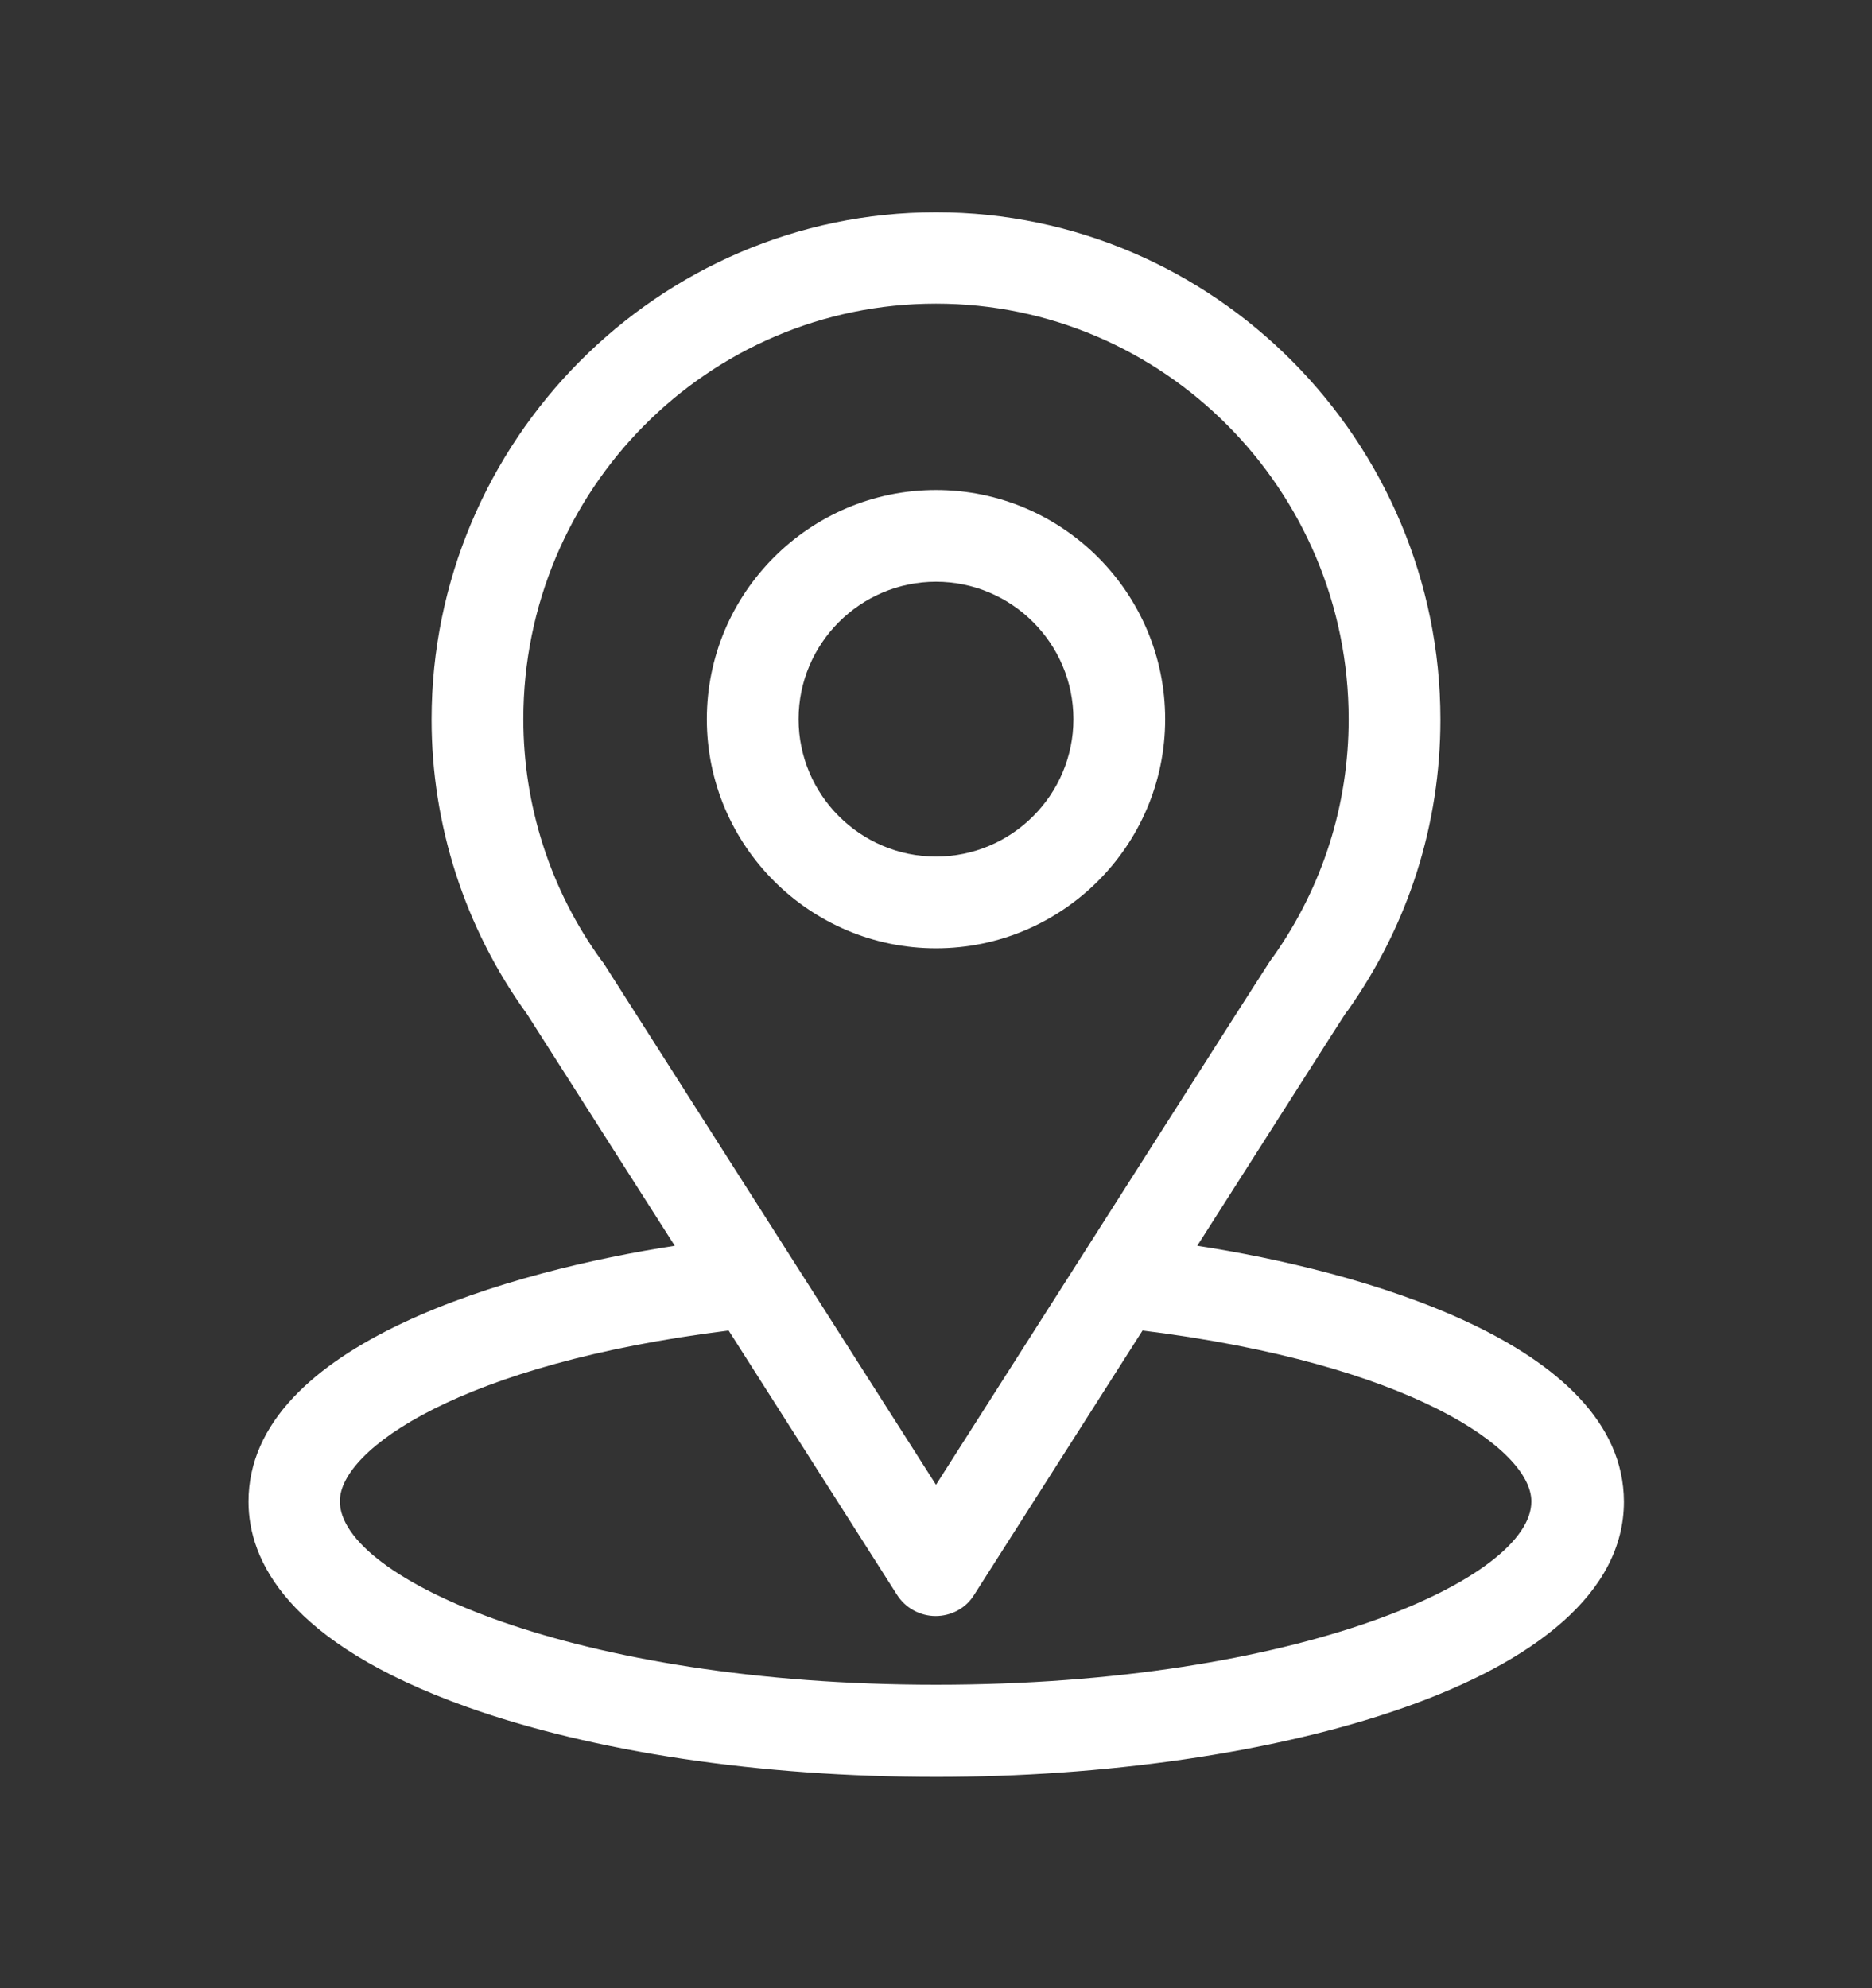
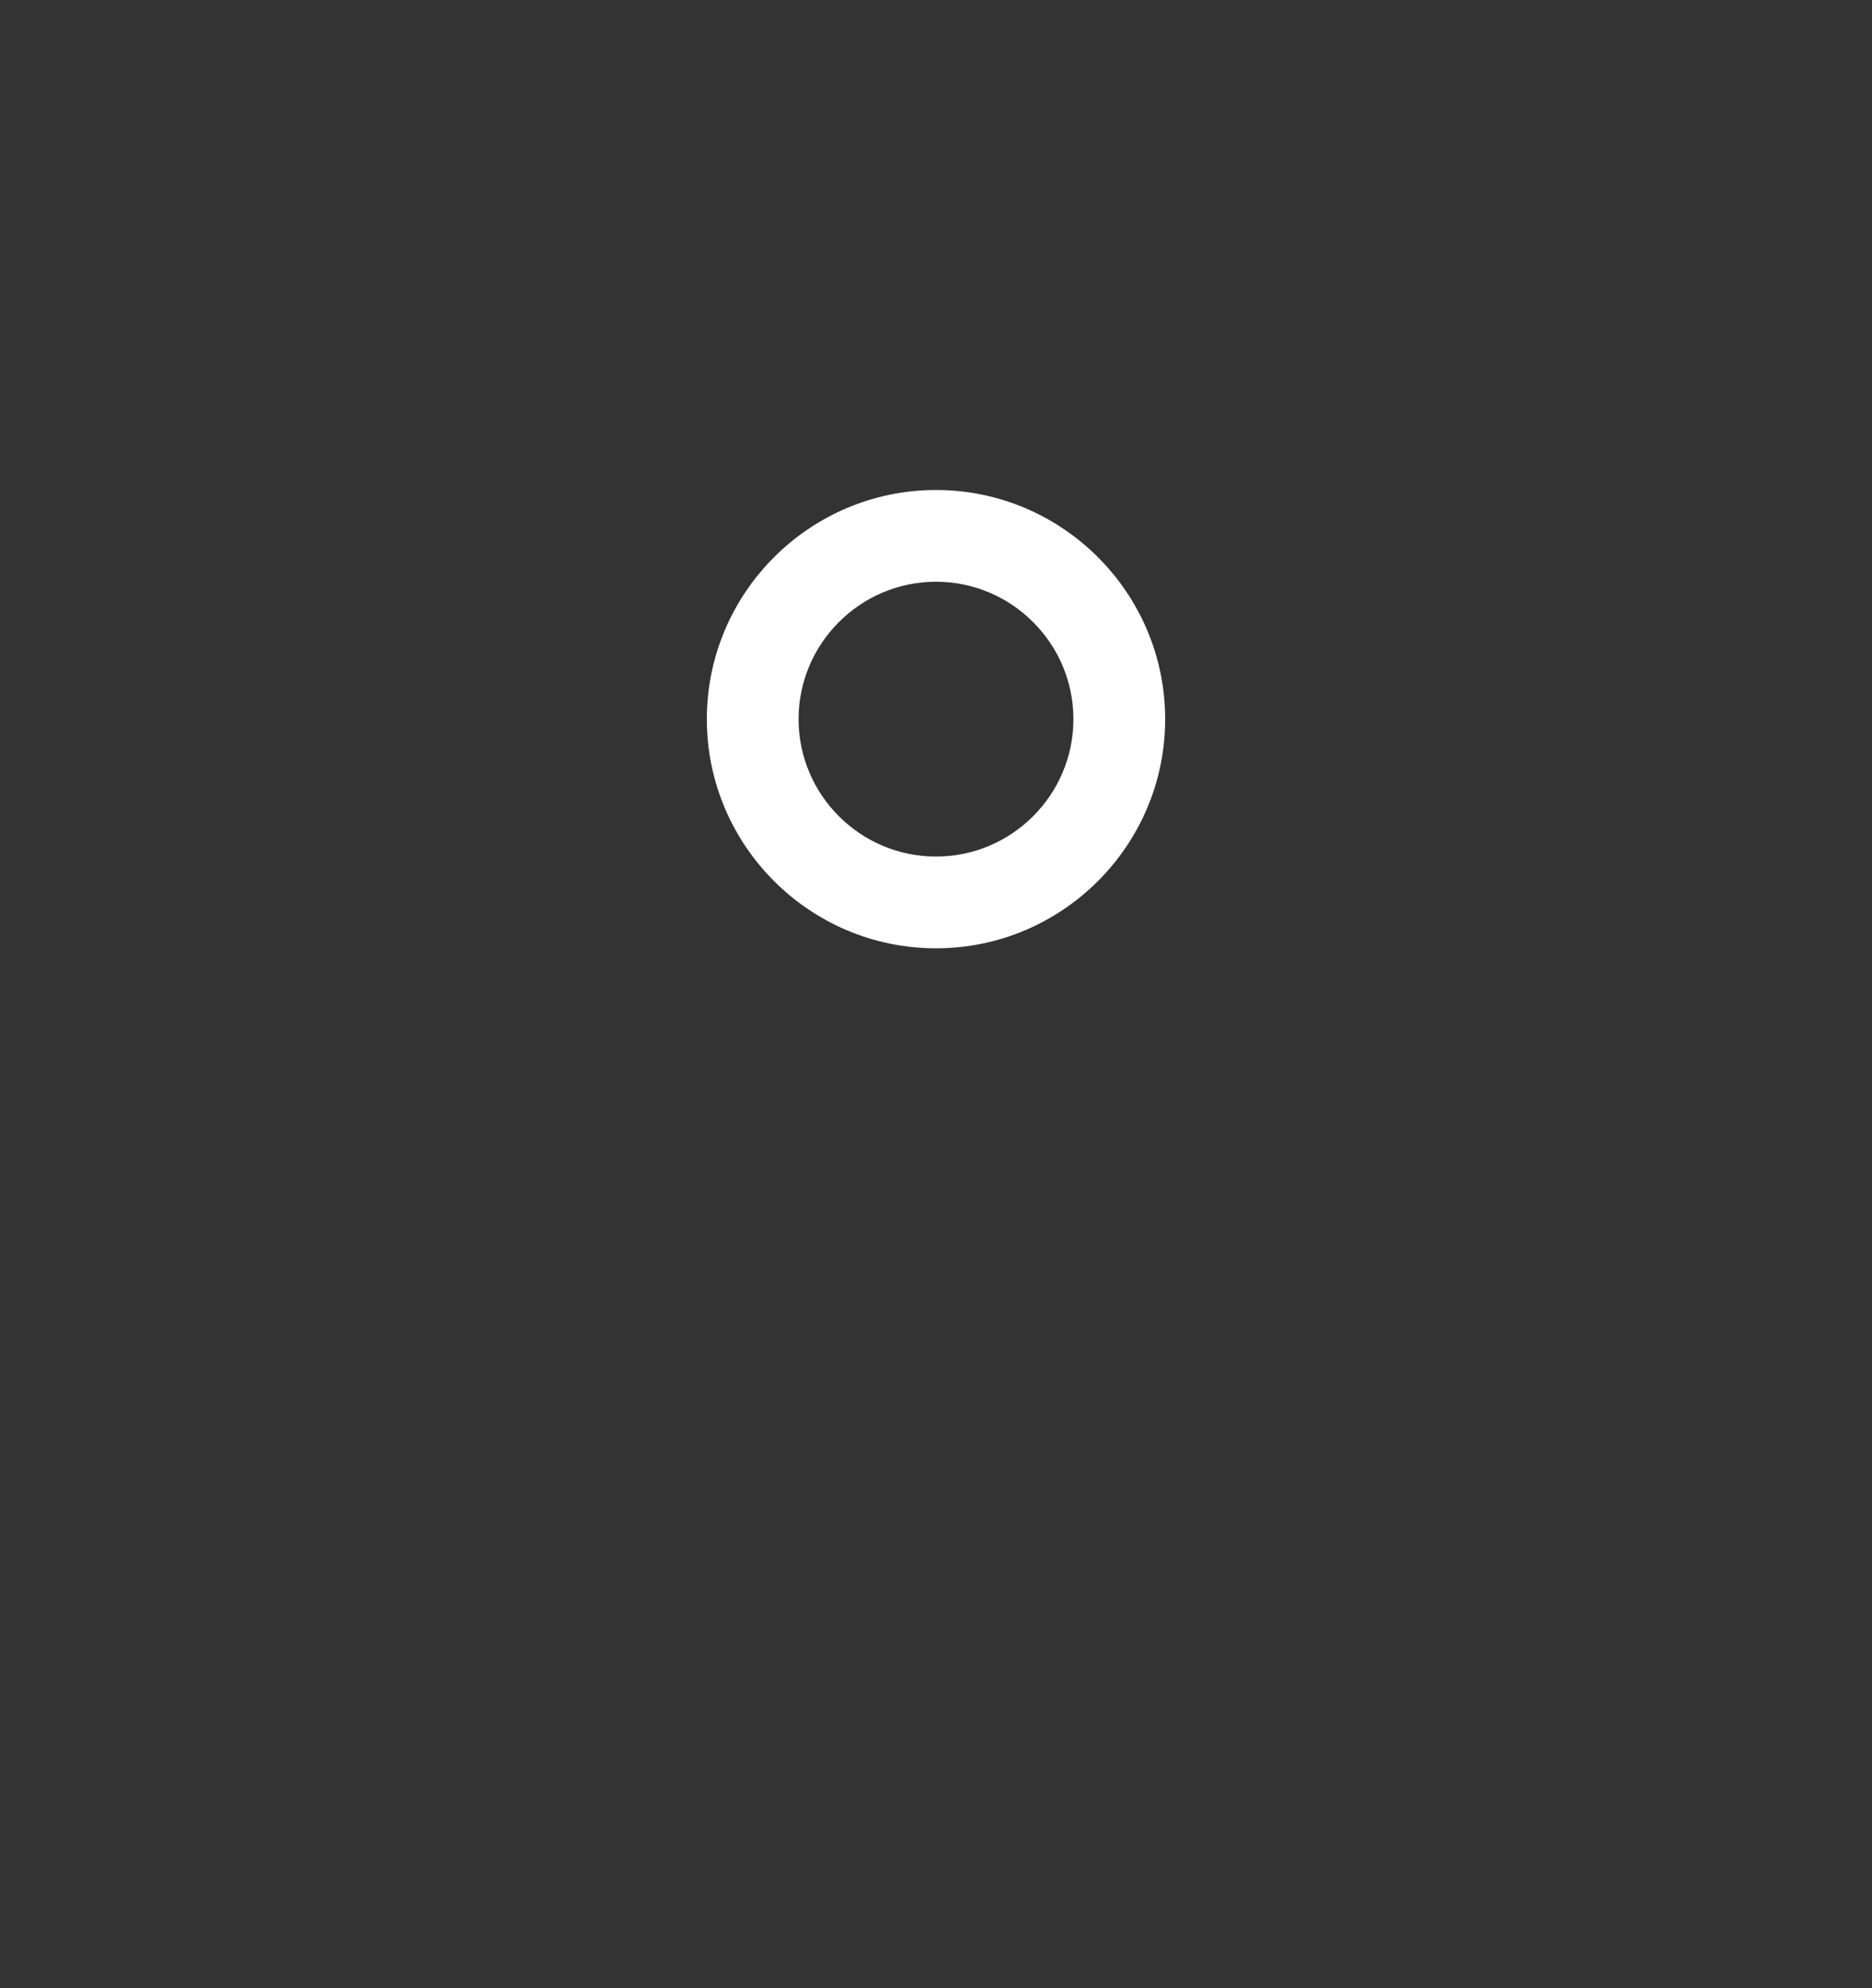
<svg xmlns="http://www.w3.org/2000/svg" version="1.1" id="Layer_1" x="0px" y="0px" viewBox="0 0 45.5 48.33" style="enable-background:new 0 0 45.5 48.33;" xml:space="preserve">
  <rect x="0" y="0" width="45.5" height="48.33" fill="#333333" stroke="none" />
  <style type="text/css">
	.st0{fill:#FFFFFF;}
</style>
  <g>
-     <path class="st0" d="M29.1,30.28c4.05-6.35,3.54-5.56,3.66-5.72c1.47-2.08,2.25-4.52,2.25-7.07c0-6.76-5.49-12.33-12.26-12.33   c-6.75,0-12.26,5.56-12.26,12.33c0,2.55,0.8,5.06,2.32,7.16l3.59,5.63c-3.84,0.59-10.36,2.35-10.36,6.22   c0,1.41,0.92,3.42,5.31,4.99c3.06,1.09,7.11,1.7,11.41,1.7c8.02,0,16.71-2.26,16.71-6.69C39.46,32.63,32.95,30.87,29.1,30.28z    M14.63,23.36c-1.27-1.74-1.91-3.81-1.91-5.88c0-5.57,4.49-10.1,10.03-10.1c5.53,0,10.03,4.53,10.03,10.1   c0,2.08-0.63,4.07-1.83,5.77c-0.11,0.14,0.45-0.73-8.2,12.84l-8.08-12.68C14.66,23.4,14.65,23.38,14.63,23.36z M22.75,40.95   c-8.76,0-14.49-2.58-14.49-4.46c0-1.26,2.94-3.34,9.45-4.15l4.09,6.42c0.2,0.32,0.56,0.52,0.94,0.52c0.38,0,0.74-0.19,0.94-0.52   l4.09-6.42c6.51,0.81,9.45,2.89,9.45,4.15C37.24,38.36,31.57,40.95,22.75,40.95z" />
    <path class="st0" d="M28.32,17.48c0-3.07-2.5-5.57-5.57-5.57s-5.57,2.5-5.57,5.57s2.5,5.57,5.57,5.57S28.32,20.55,28.32,17.48z    M19.41,17.48c0-1.84,1.5-3.34,3.34-3.34c1.84,0,3.34,1.5,3.34,3.34c0,1.84-1.5,3.34-3.34,3.34   C20.91,20.82,19.41,19.32,19.41,17.48z" />
  </g>
</svg>